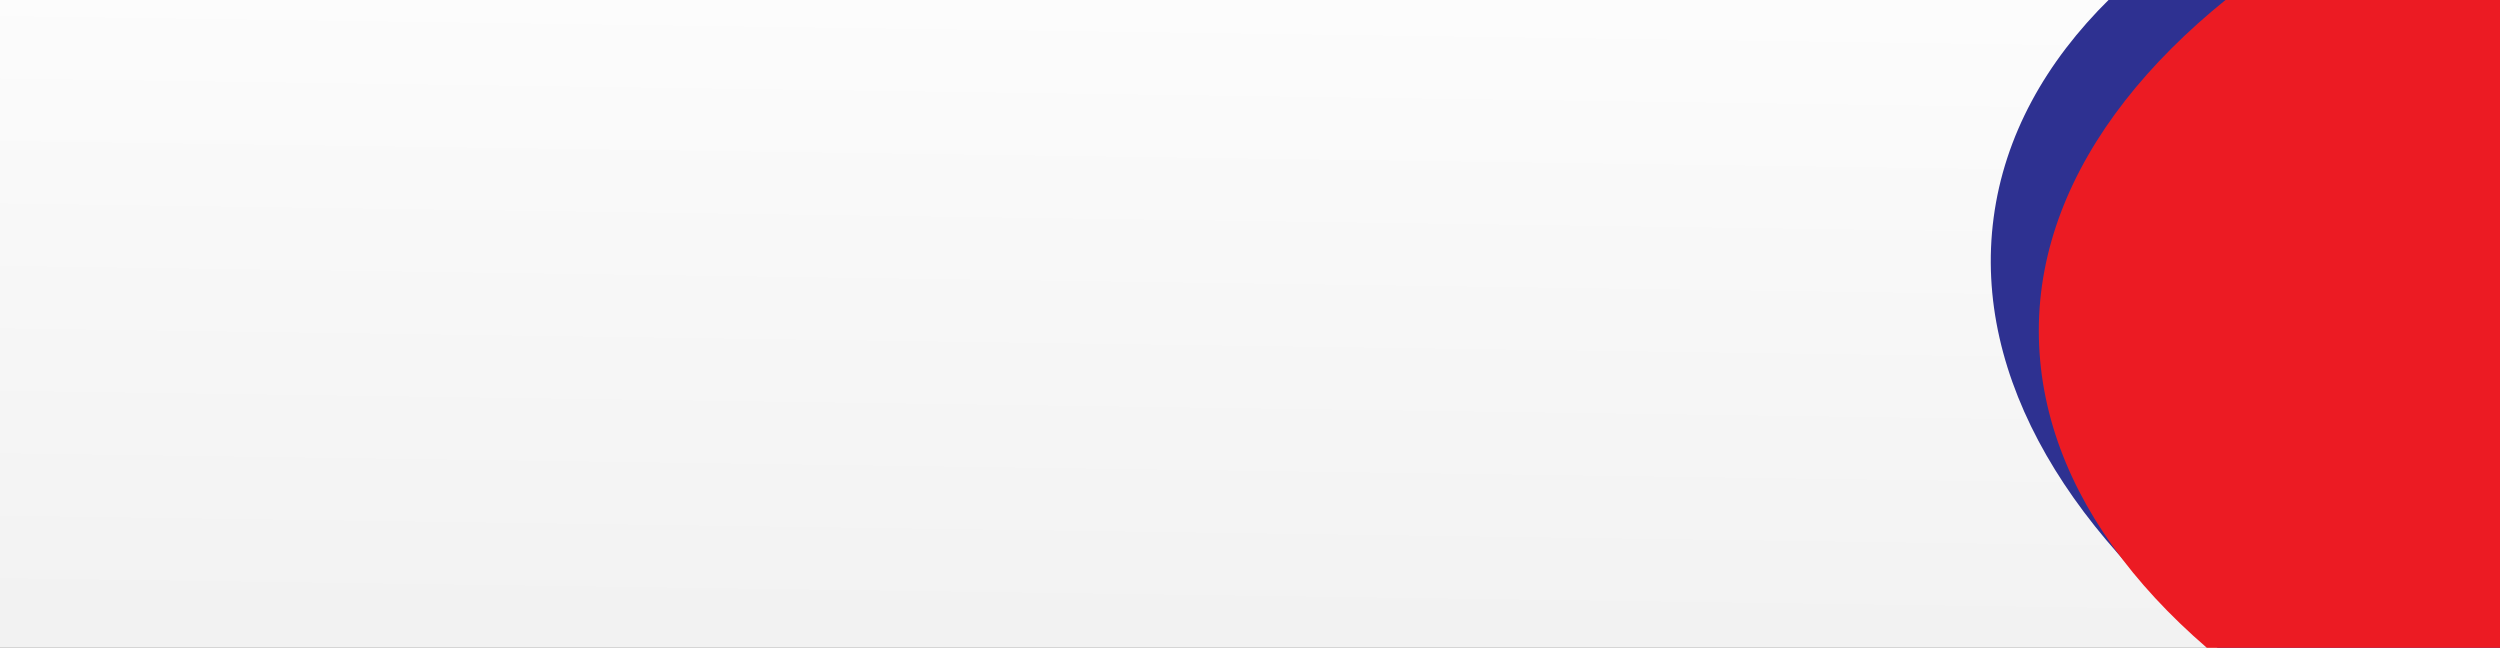
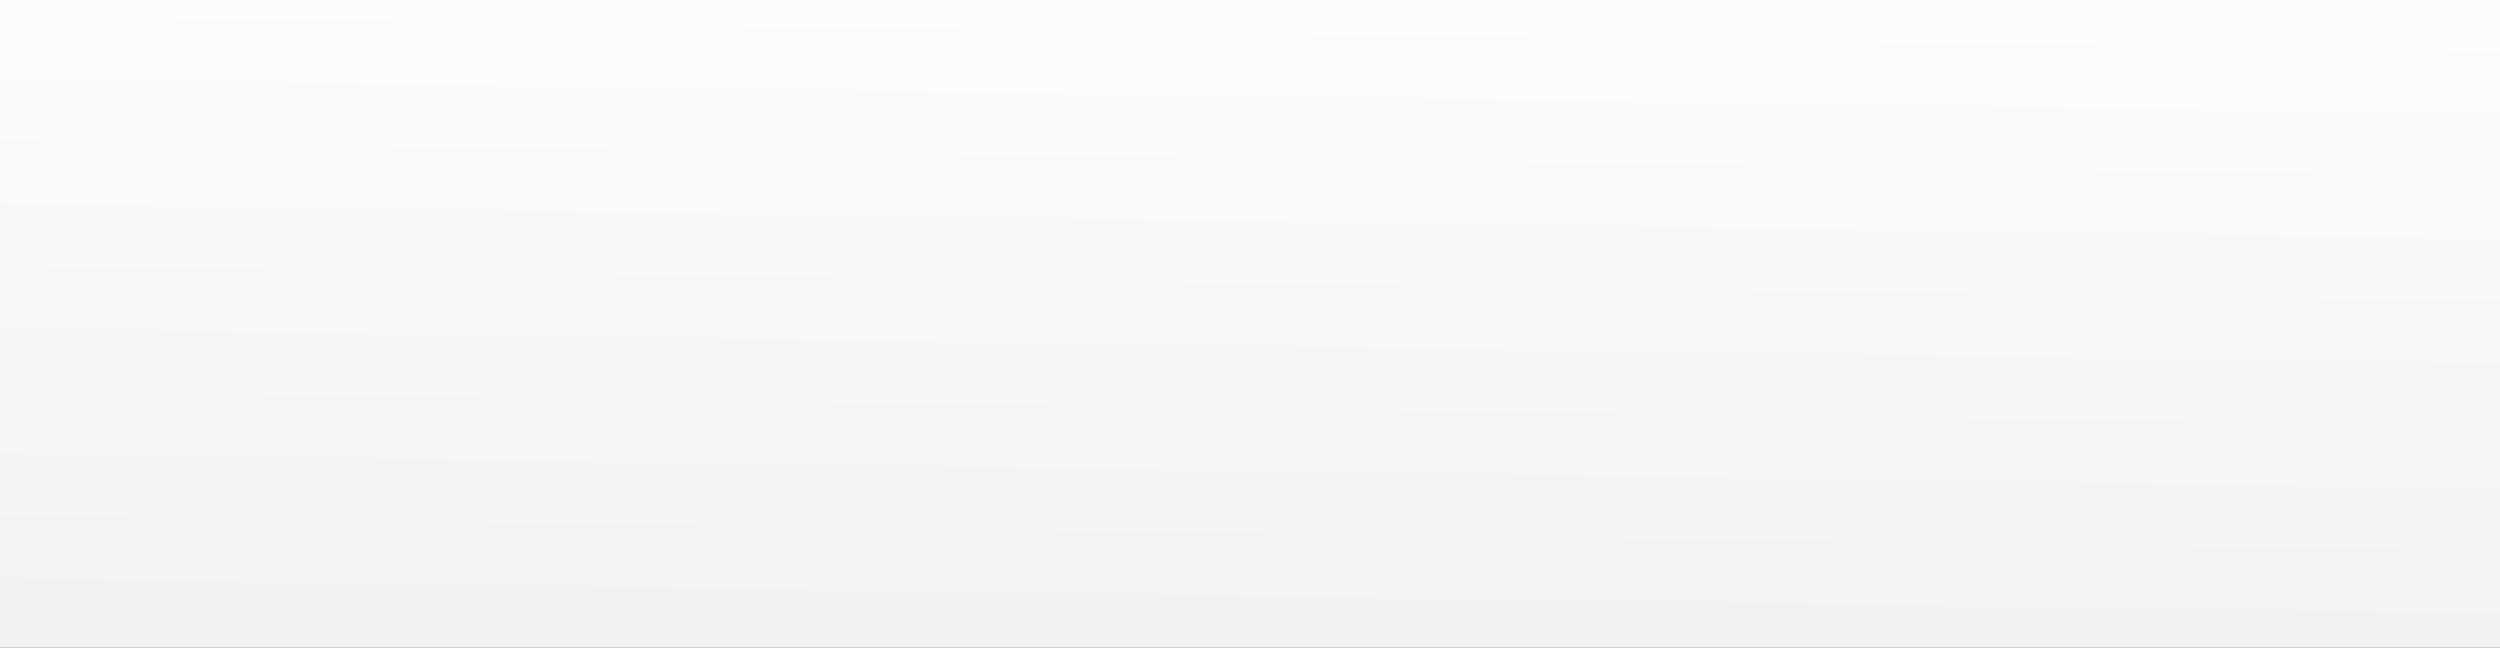
<svg xmlns="http://www.w3.org/2000/svg" id="Layer_1" data-name="Layer 1" viewBox="0 0 1920 497.51">
  <rect x="0" y="0" width="1920" height="497.51" fill="#333333" stroke="none" />
  <defs>
    <style>
      .cls-1 {
        fill: #2e3191;
      }

      .cls-1, .cls-2 {
        fill-rule: evenodd;
      }

      .cls-2 {
        fill: #ec1b23;
      }

      .cls-3 {
        fill: url(#linear-gradient);
      }
    </style>
    <linearGradient id="linear-gradient" x1="952.97" y1="481.4" x2="961.75" y2="-142.02" gradientUnits="userSpaceOnUse">
      <stop offset="0" stop-color="#f2f2f2" />
      <stop offset="1" stop-color="#fff" />
    </linearGradient>
  </defs>
  <rect class="cls-3" x="-17.51" y="-12.02" width="1947.51" height="521.56" />
-   <path class="cls-1" d="M1886.53,214.33c-32.13,242.09,142.69,466.98,395.55,514.15-448.18-66.29-783.7-314.63-750.96-561.32,33.3-250.88,434.96-404.78,894.9-343.74-265.79-33.15-506.37,141.29-539.49,390.91Z" />
-   <path class="cls-2" d="M1924.32,253.89c0,244.22,202.88,444.15,459.76,457.64-453.01-6.75-818.28-208.79-818.28-457.64s377.93-458.49,841.9-458.49c-267.84,2.11-483.38,206.68-483.38,458.49Z" />
+   <path class="cls-1" d="M1886.53,214.33Z" />
</svg>